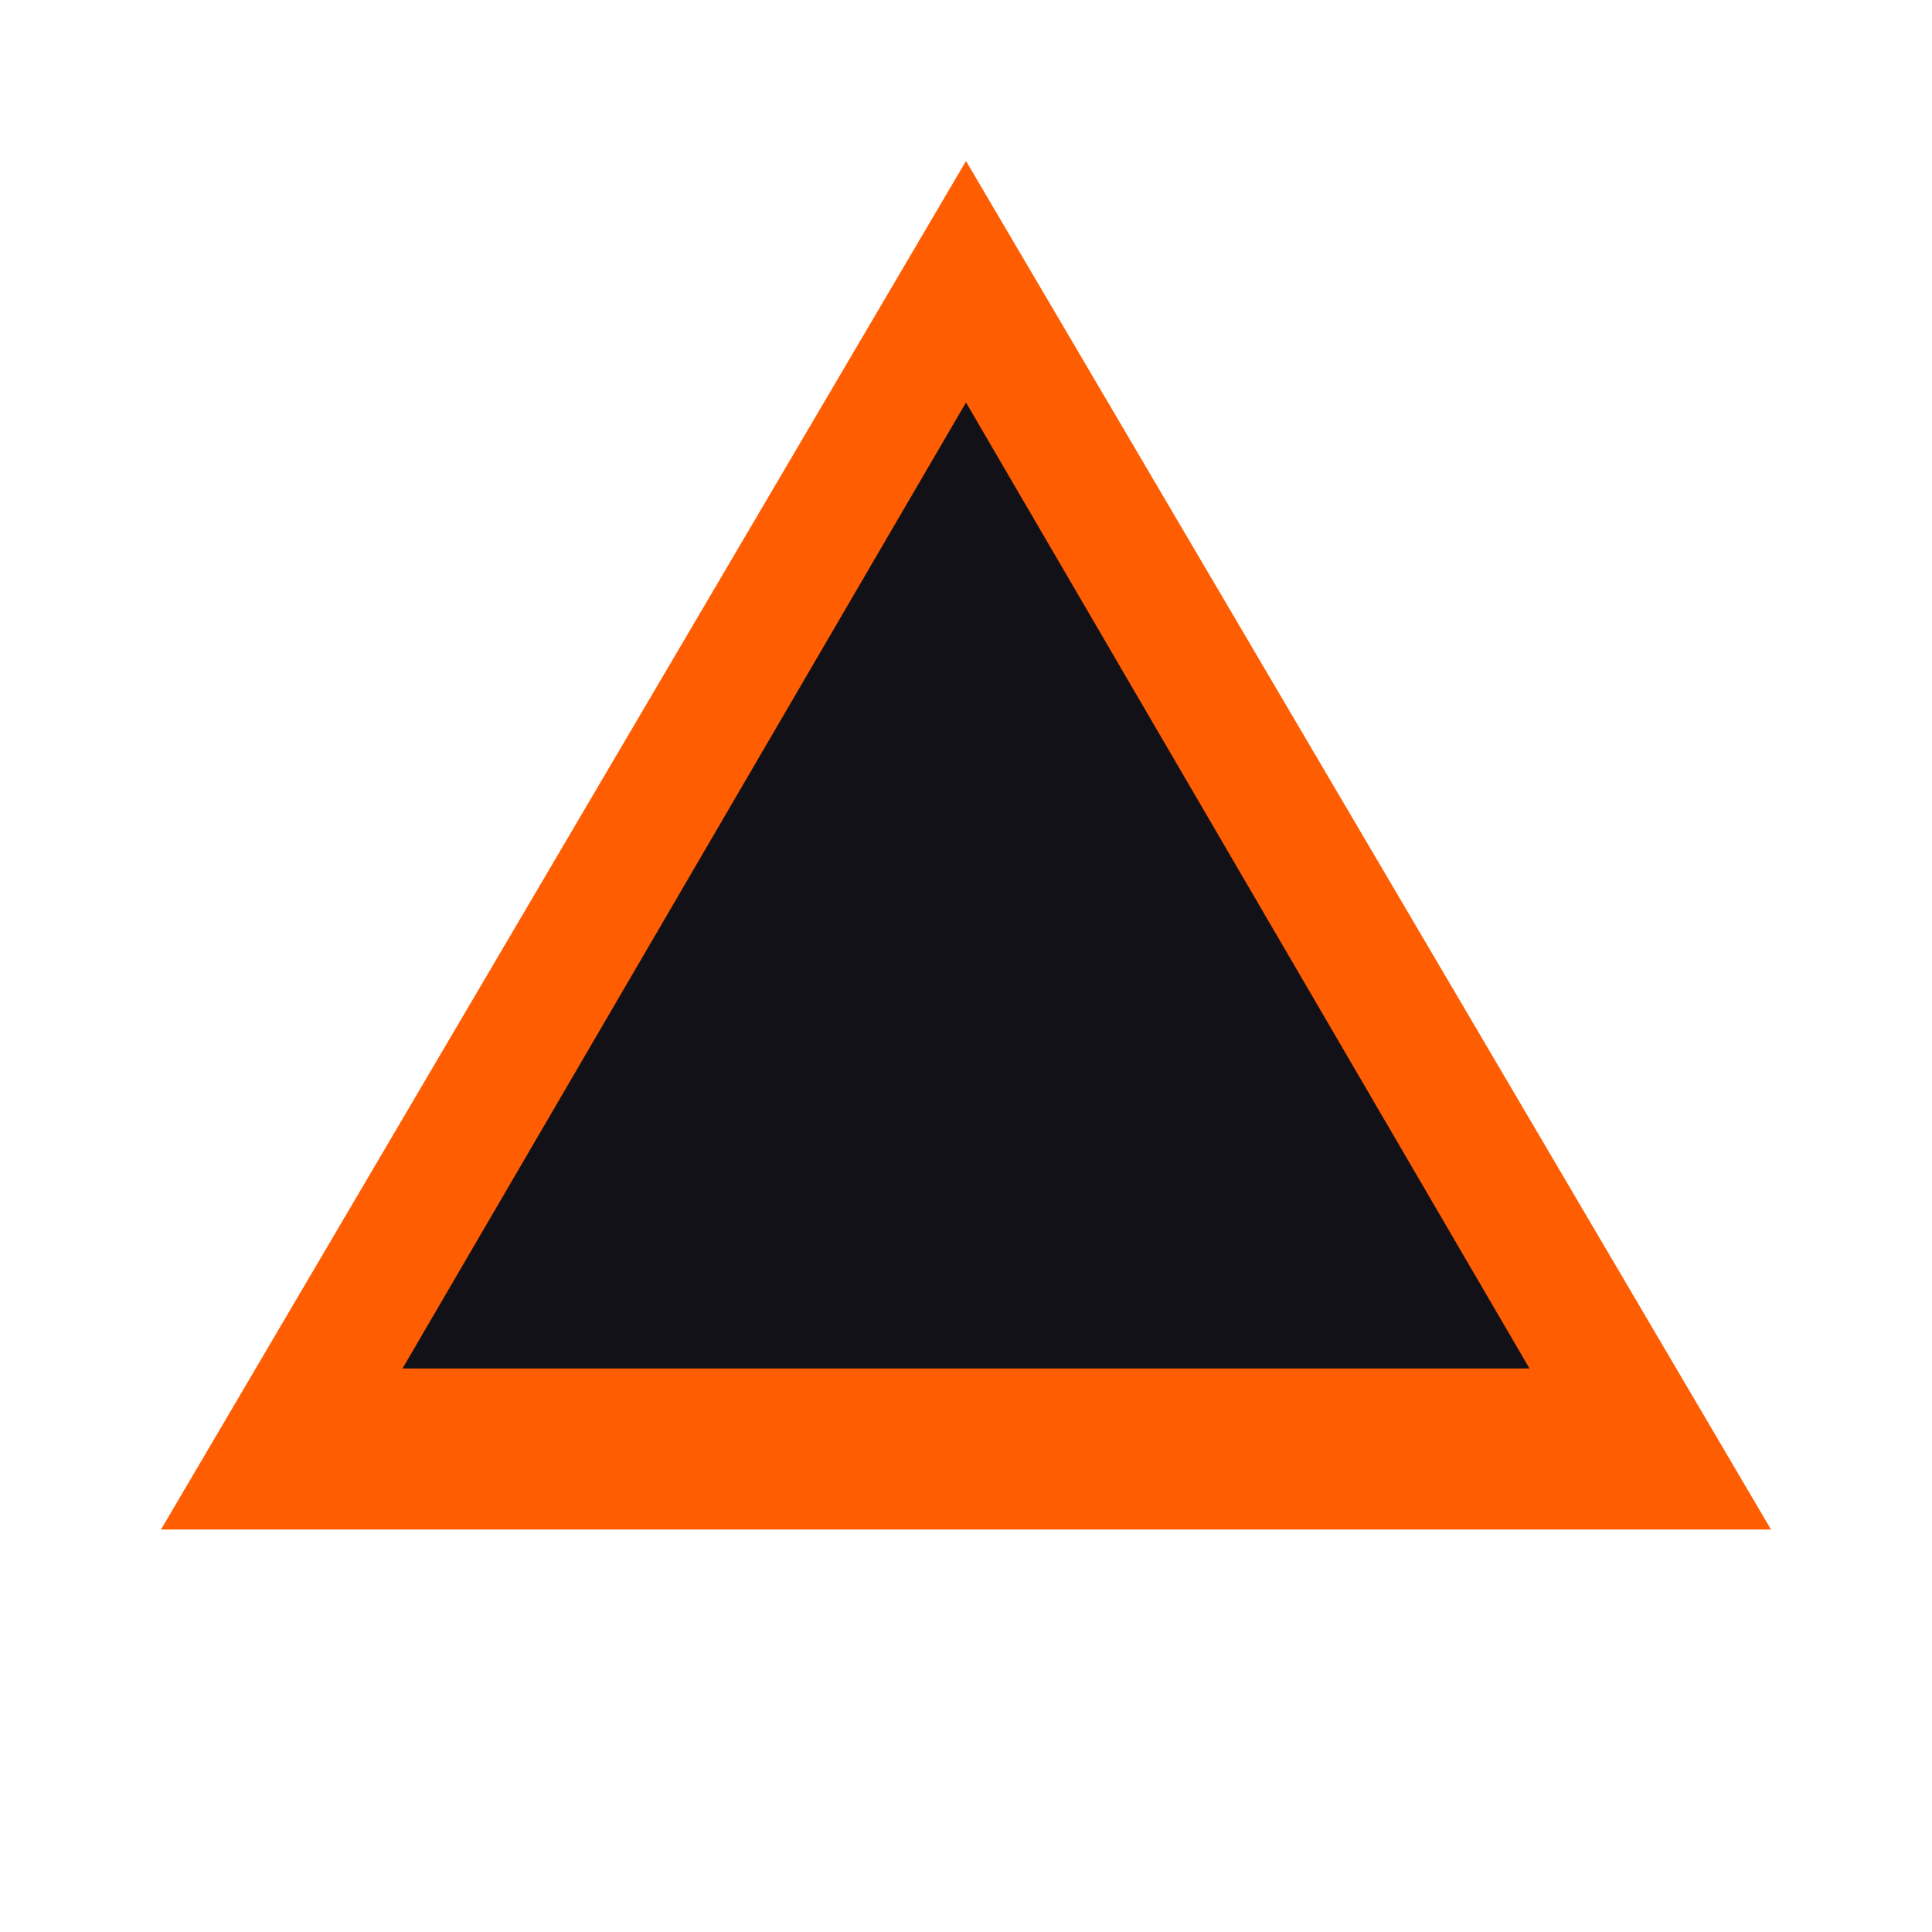
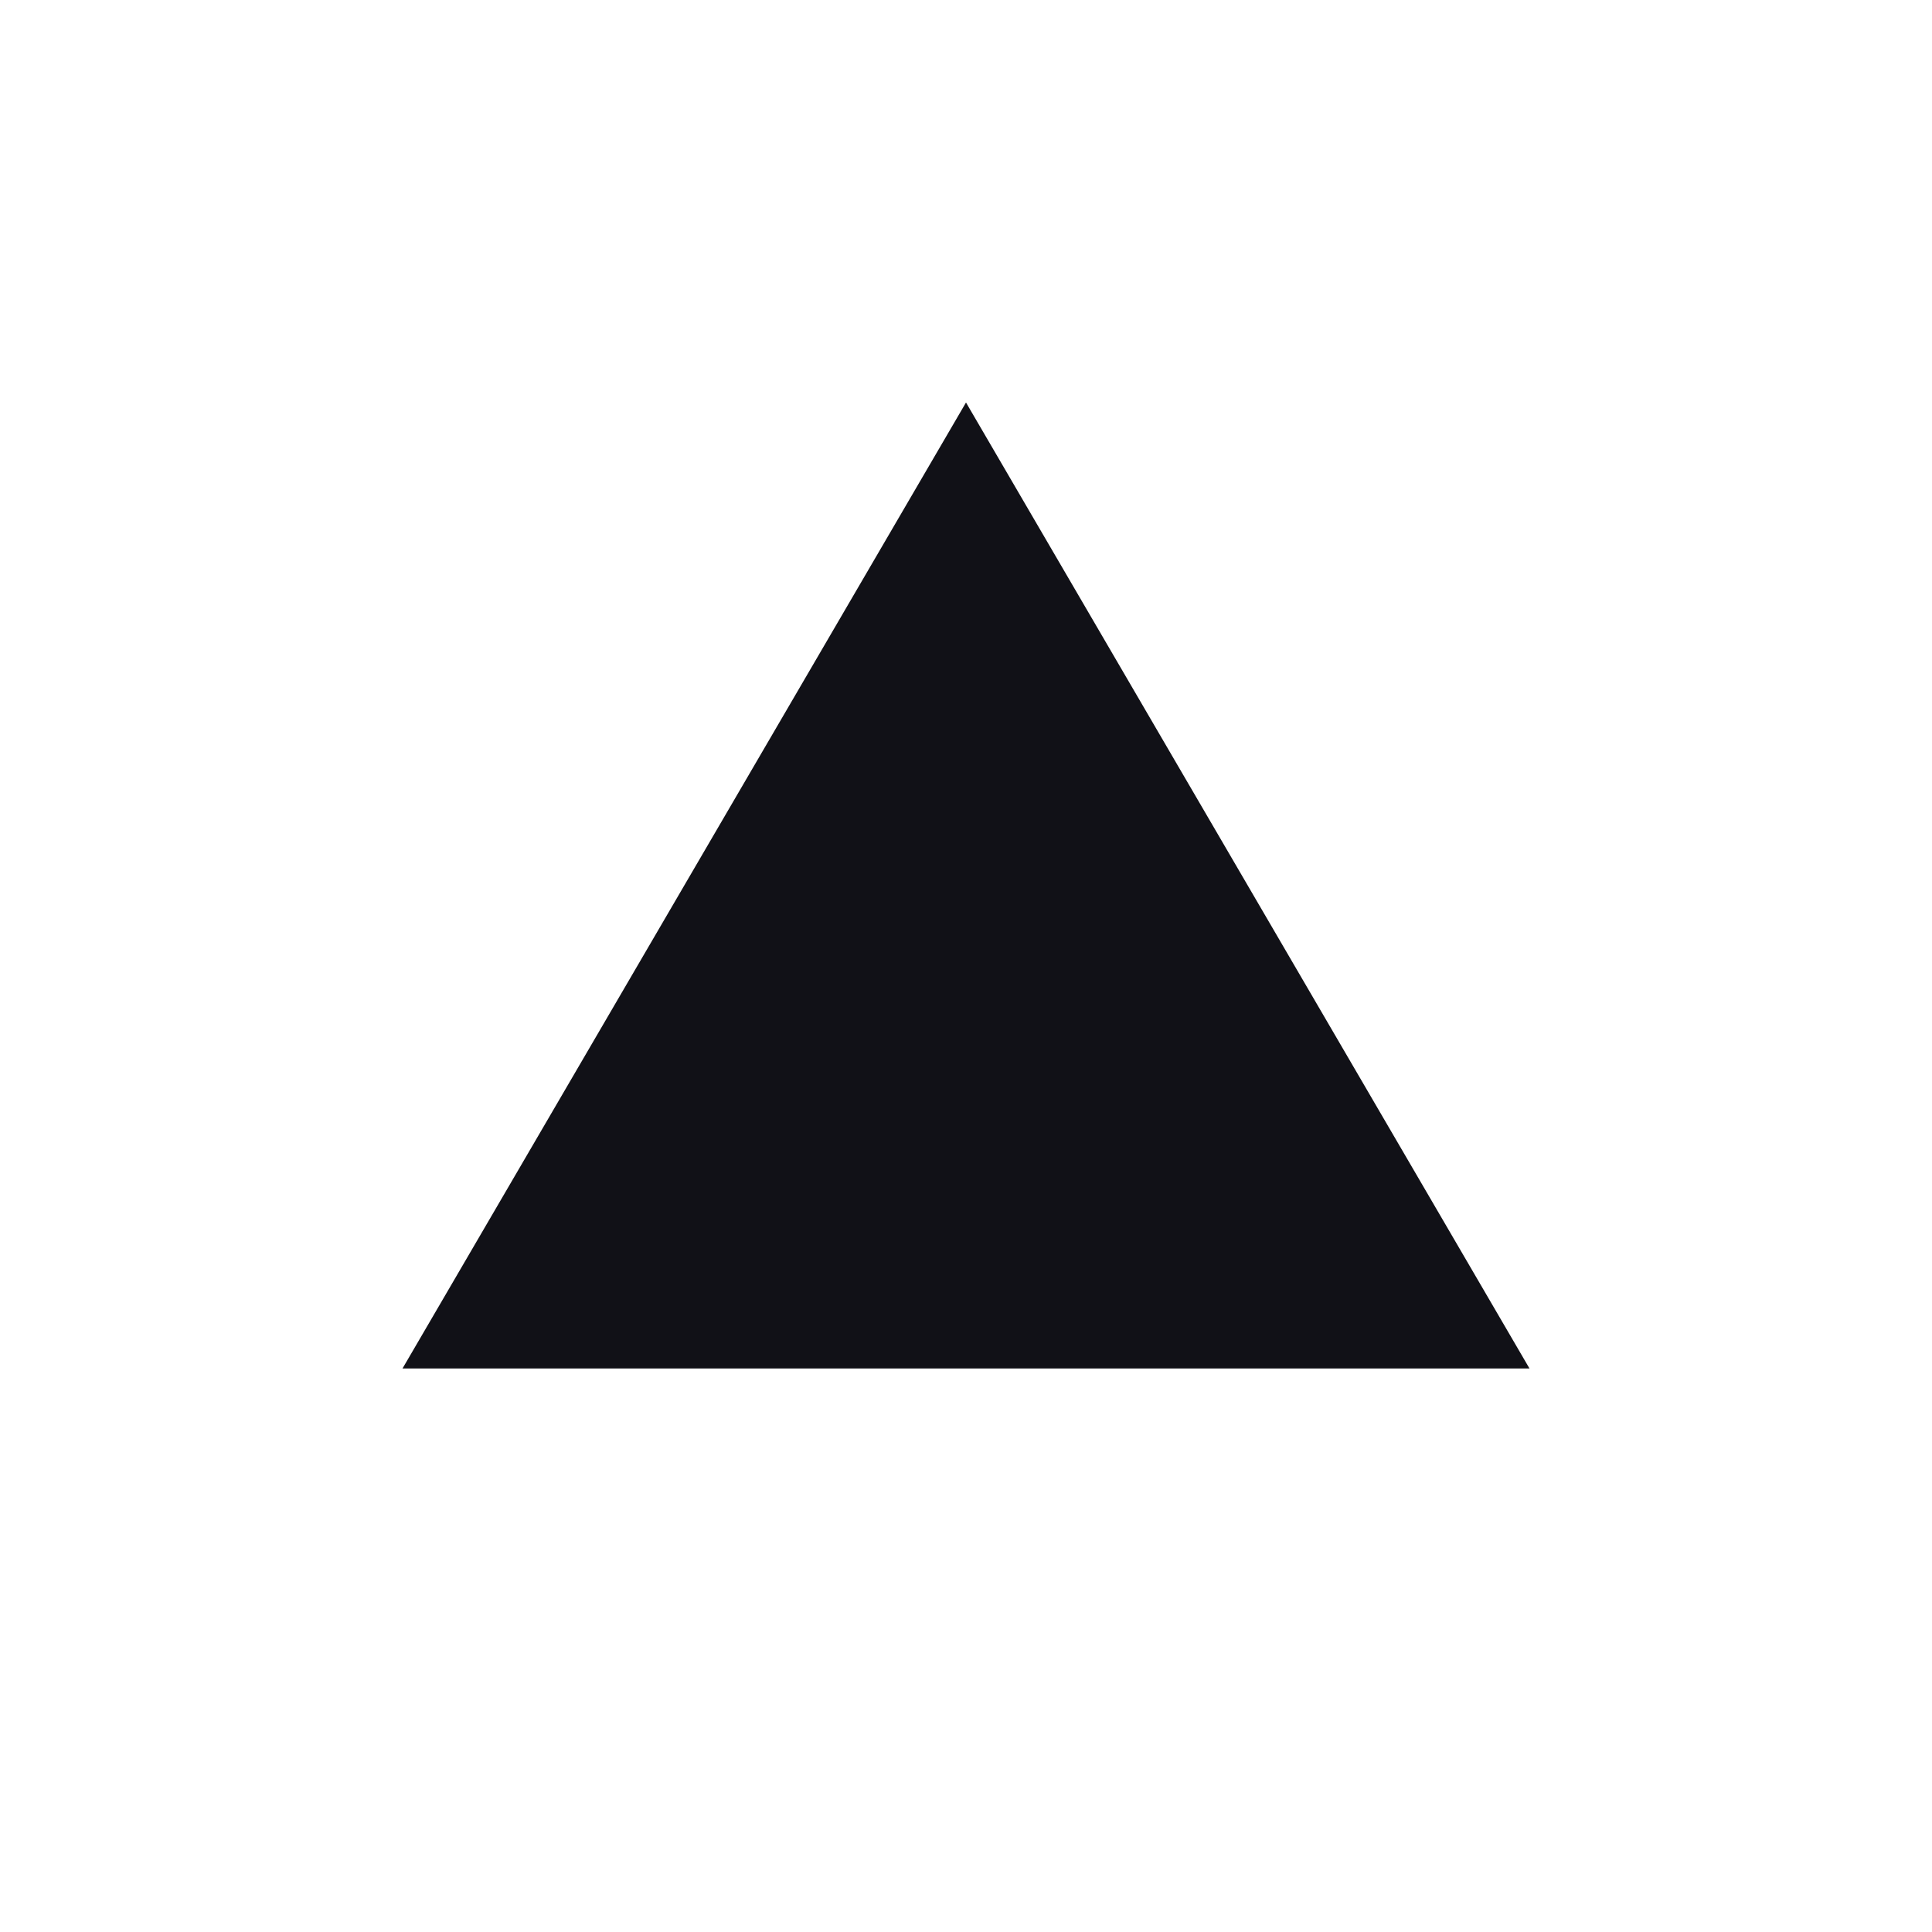
<svg xmlns="http://www.w3.org/2000/svg" width="24" height="24" viewBox="0 0 24 24" fill="none">
-   <path d="M12 2L2 19H22L12 2Z" fill="#FF5D01" />
  <path d="M12 5L5 17H19L12 5Z" fill="#111117" />
</svg>